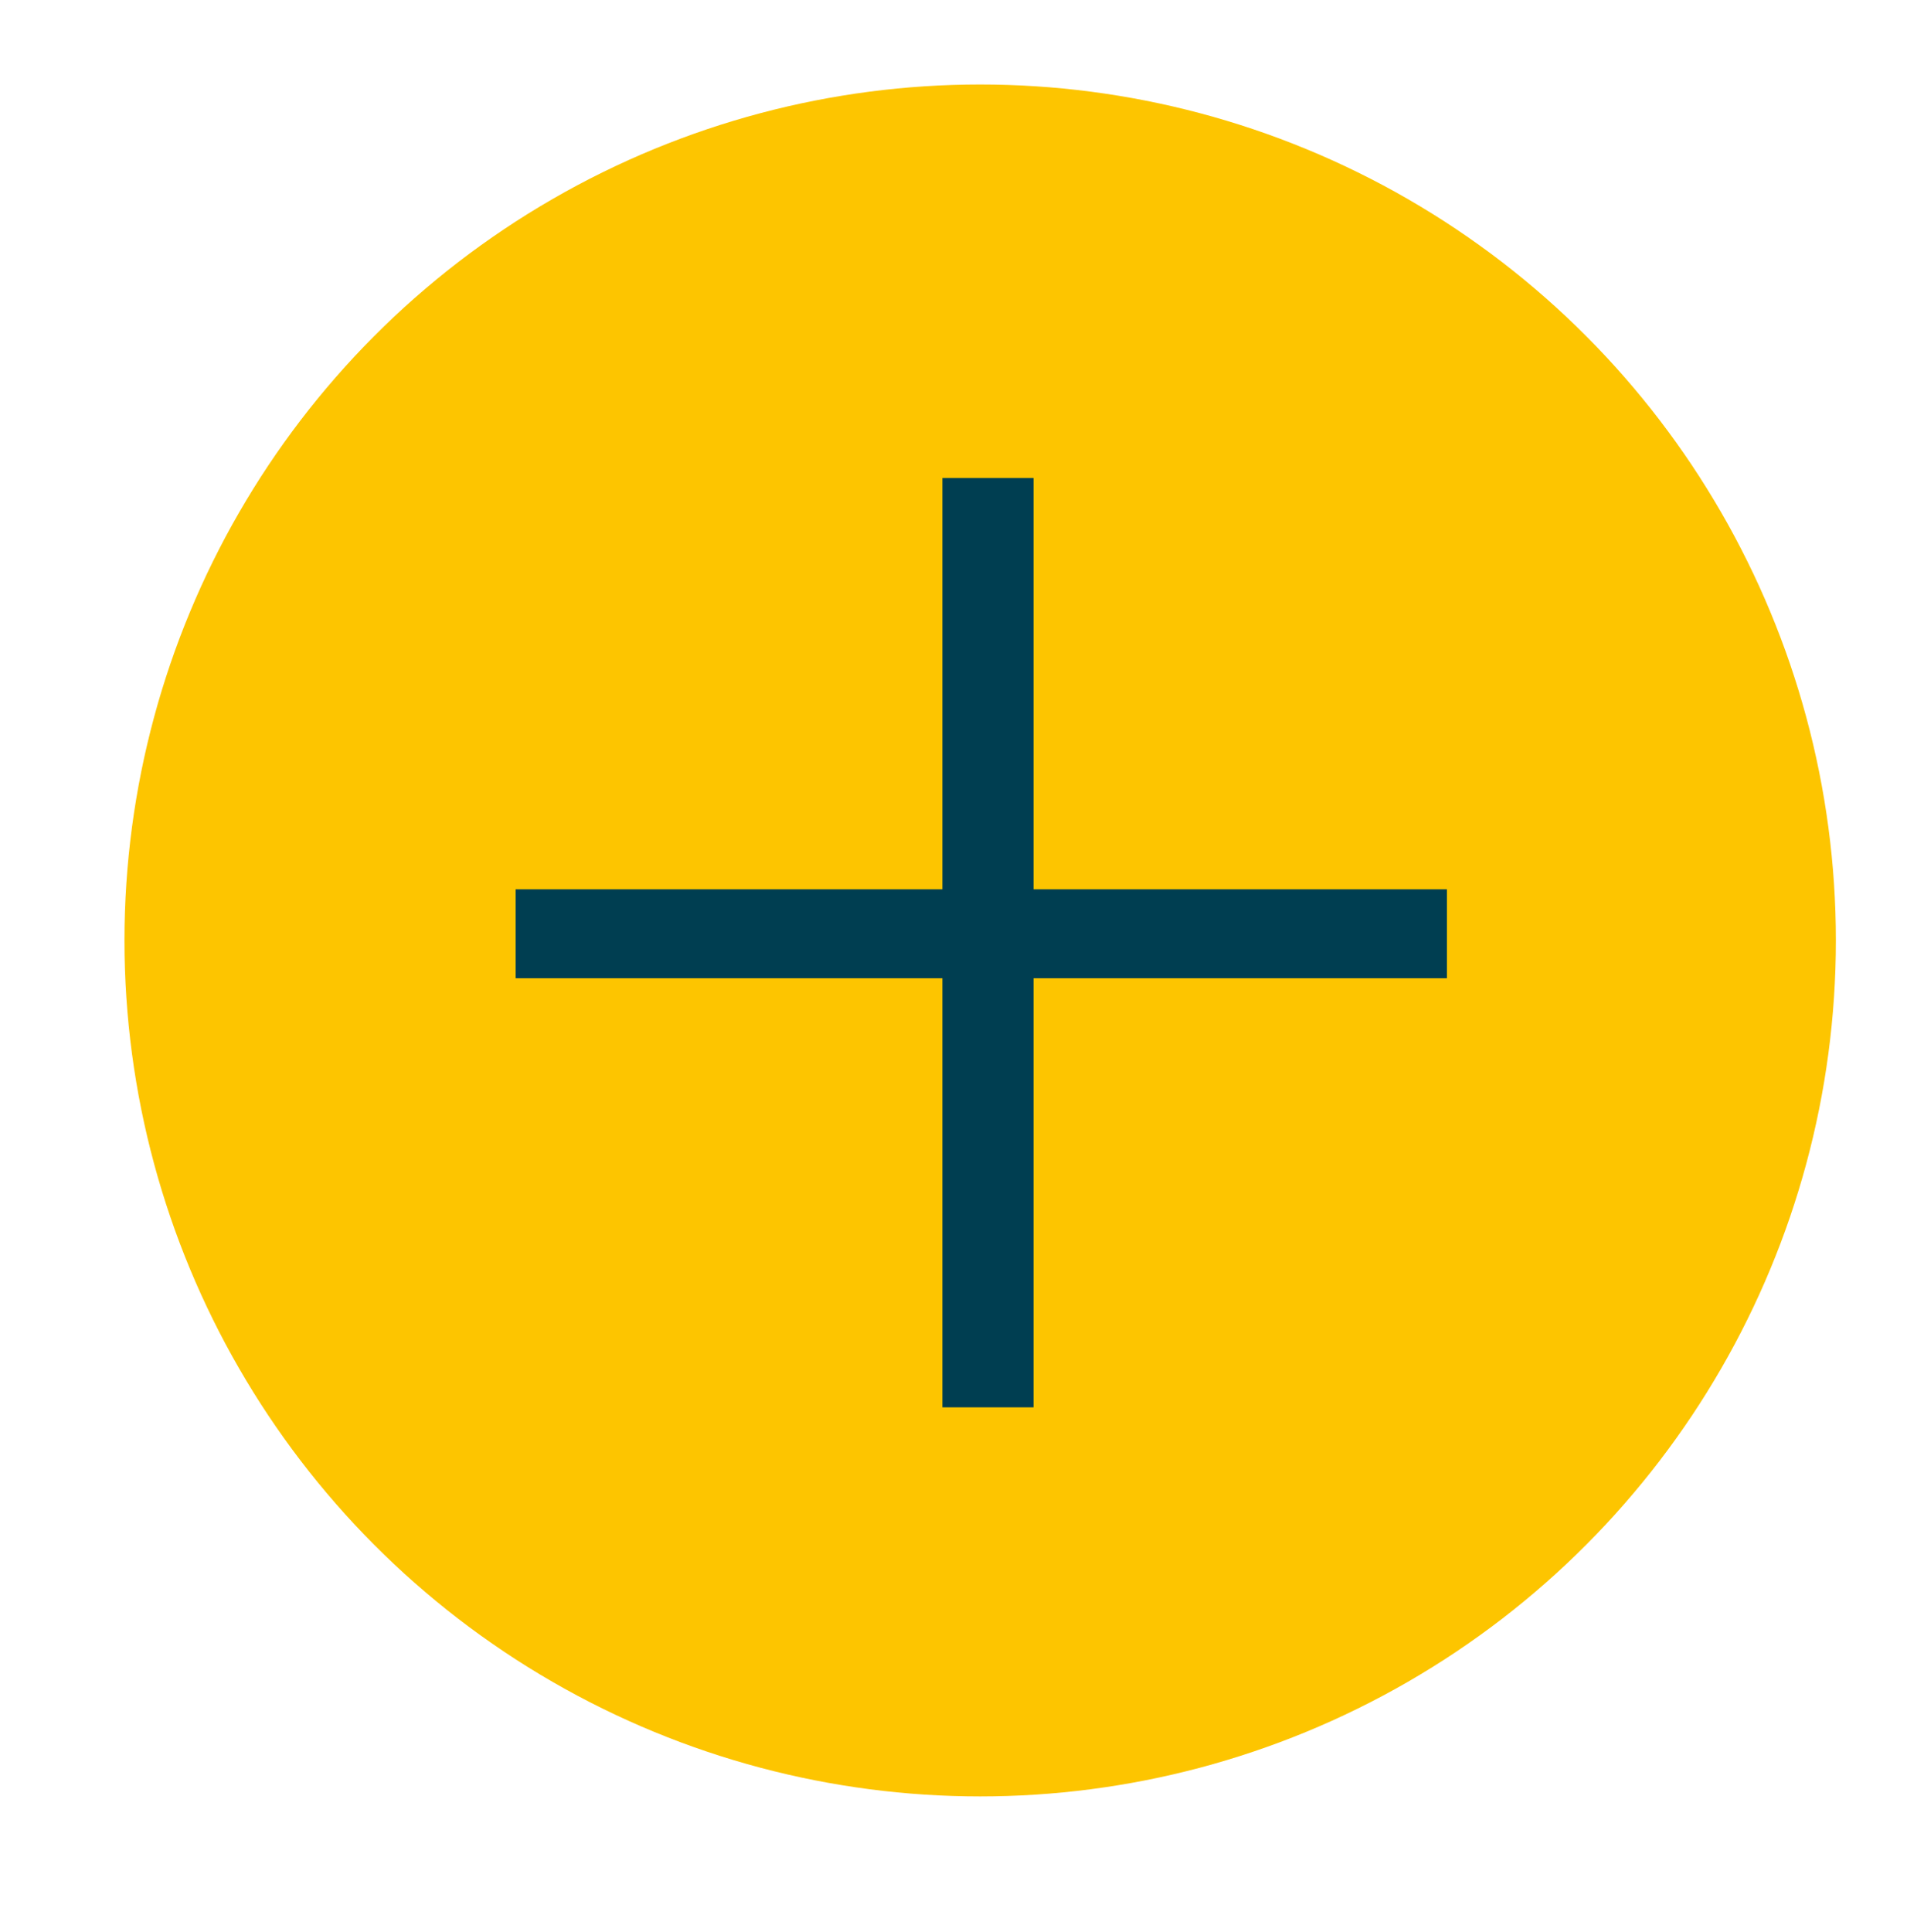
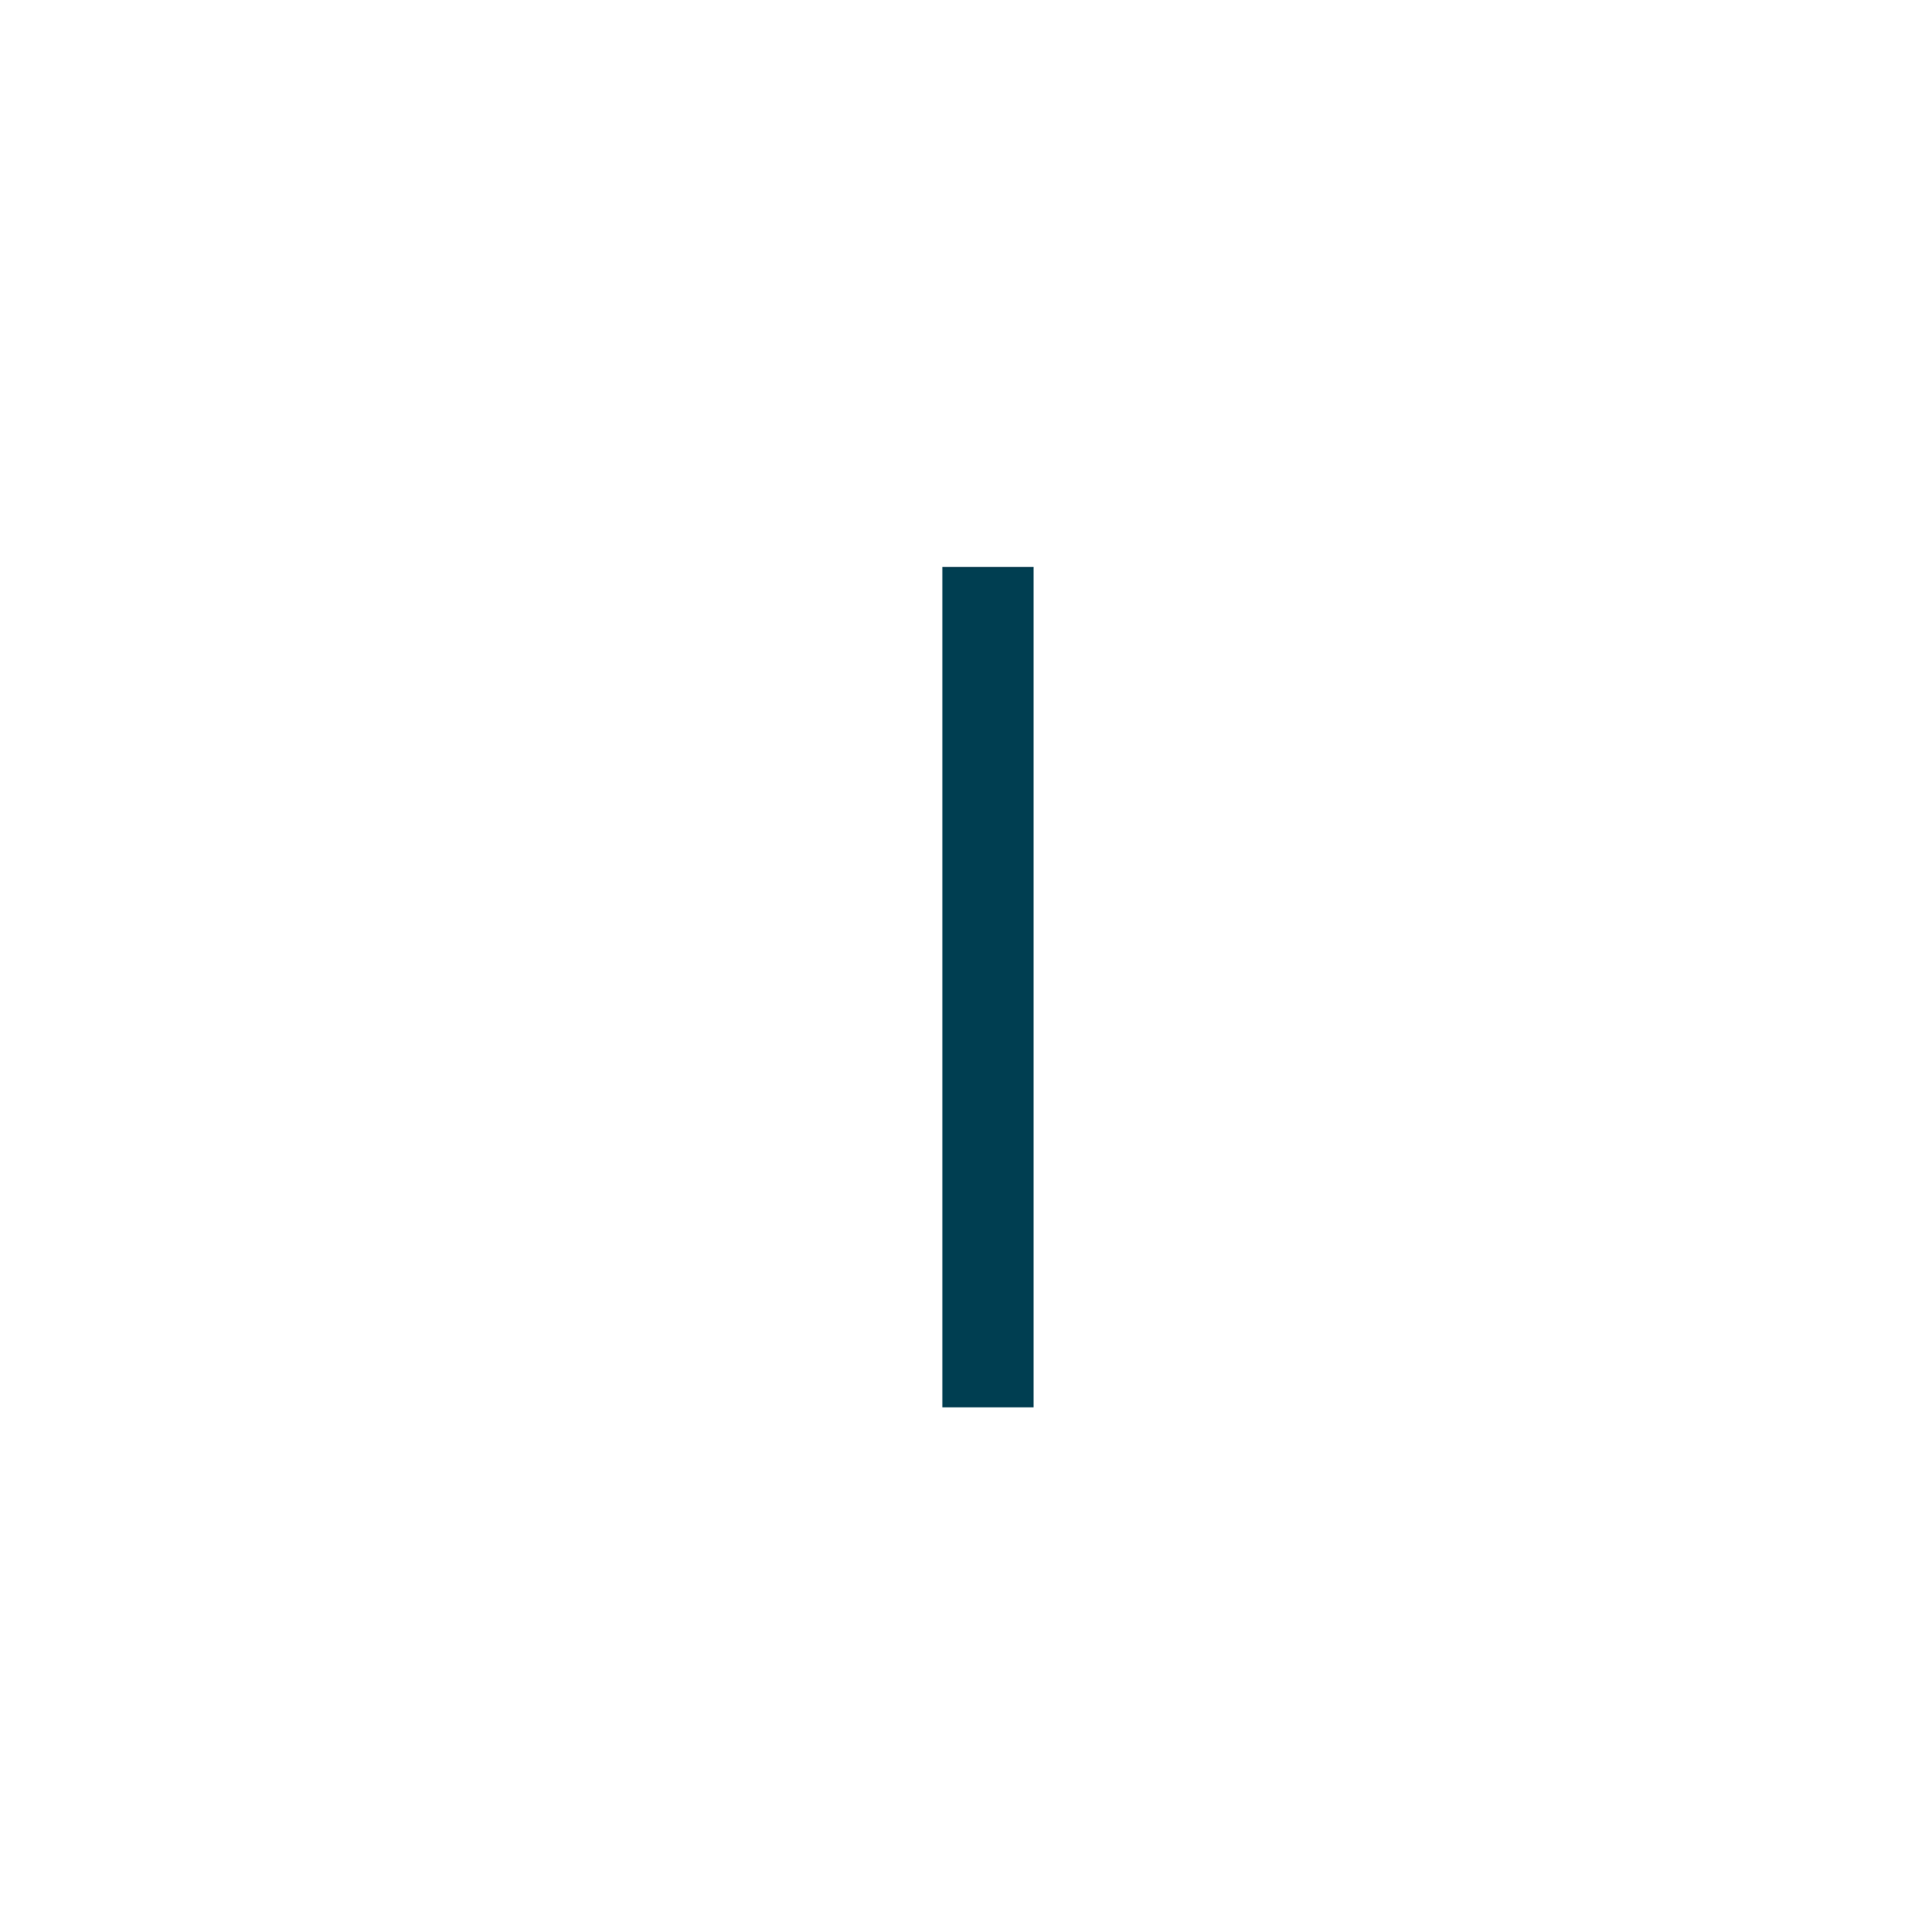
<svg xmlns="http://www.w3.org/2000/svg" version="1.1" viewBox="0 0 85.8 86.9">
  <defs>
    <style>
      .cls-1 {
        fill: #003e51;
      }

      .cls-2 {
        fill: #fdc500;
      }
    </style>
  </defs>
  <g>
    <g id="Layer_1">
-       <circle class="cls-2" cx="44.1" cy="42.3" r="38.5" />
-       <path class="cls-1" d="M65.1,40v4h-18.6v19.3h-4.1v-19.3h-19.2v-4h19.2v-18.5h4.1v18.5h18.6Z" />
+       <path class="cls-1" d="M65.1,40v4h-18.6v19.3h-4.1v-19.3h-19.2h19.2v-18.5h4.1v18.5h18.6Z" />
    </g>
  </g>
</svg>